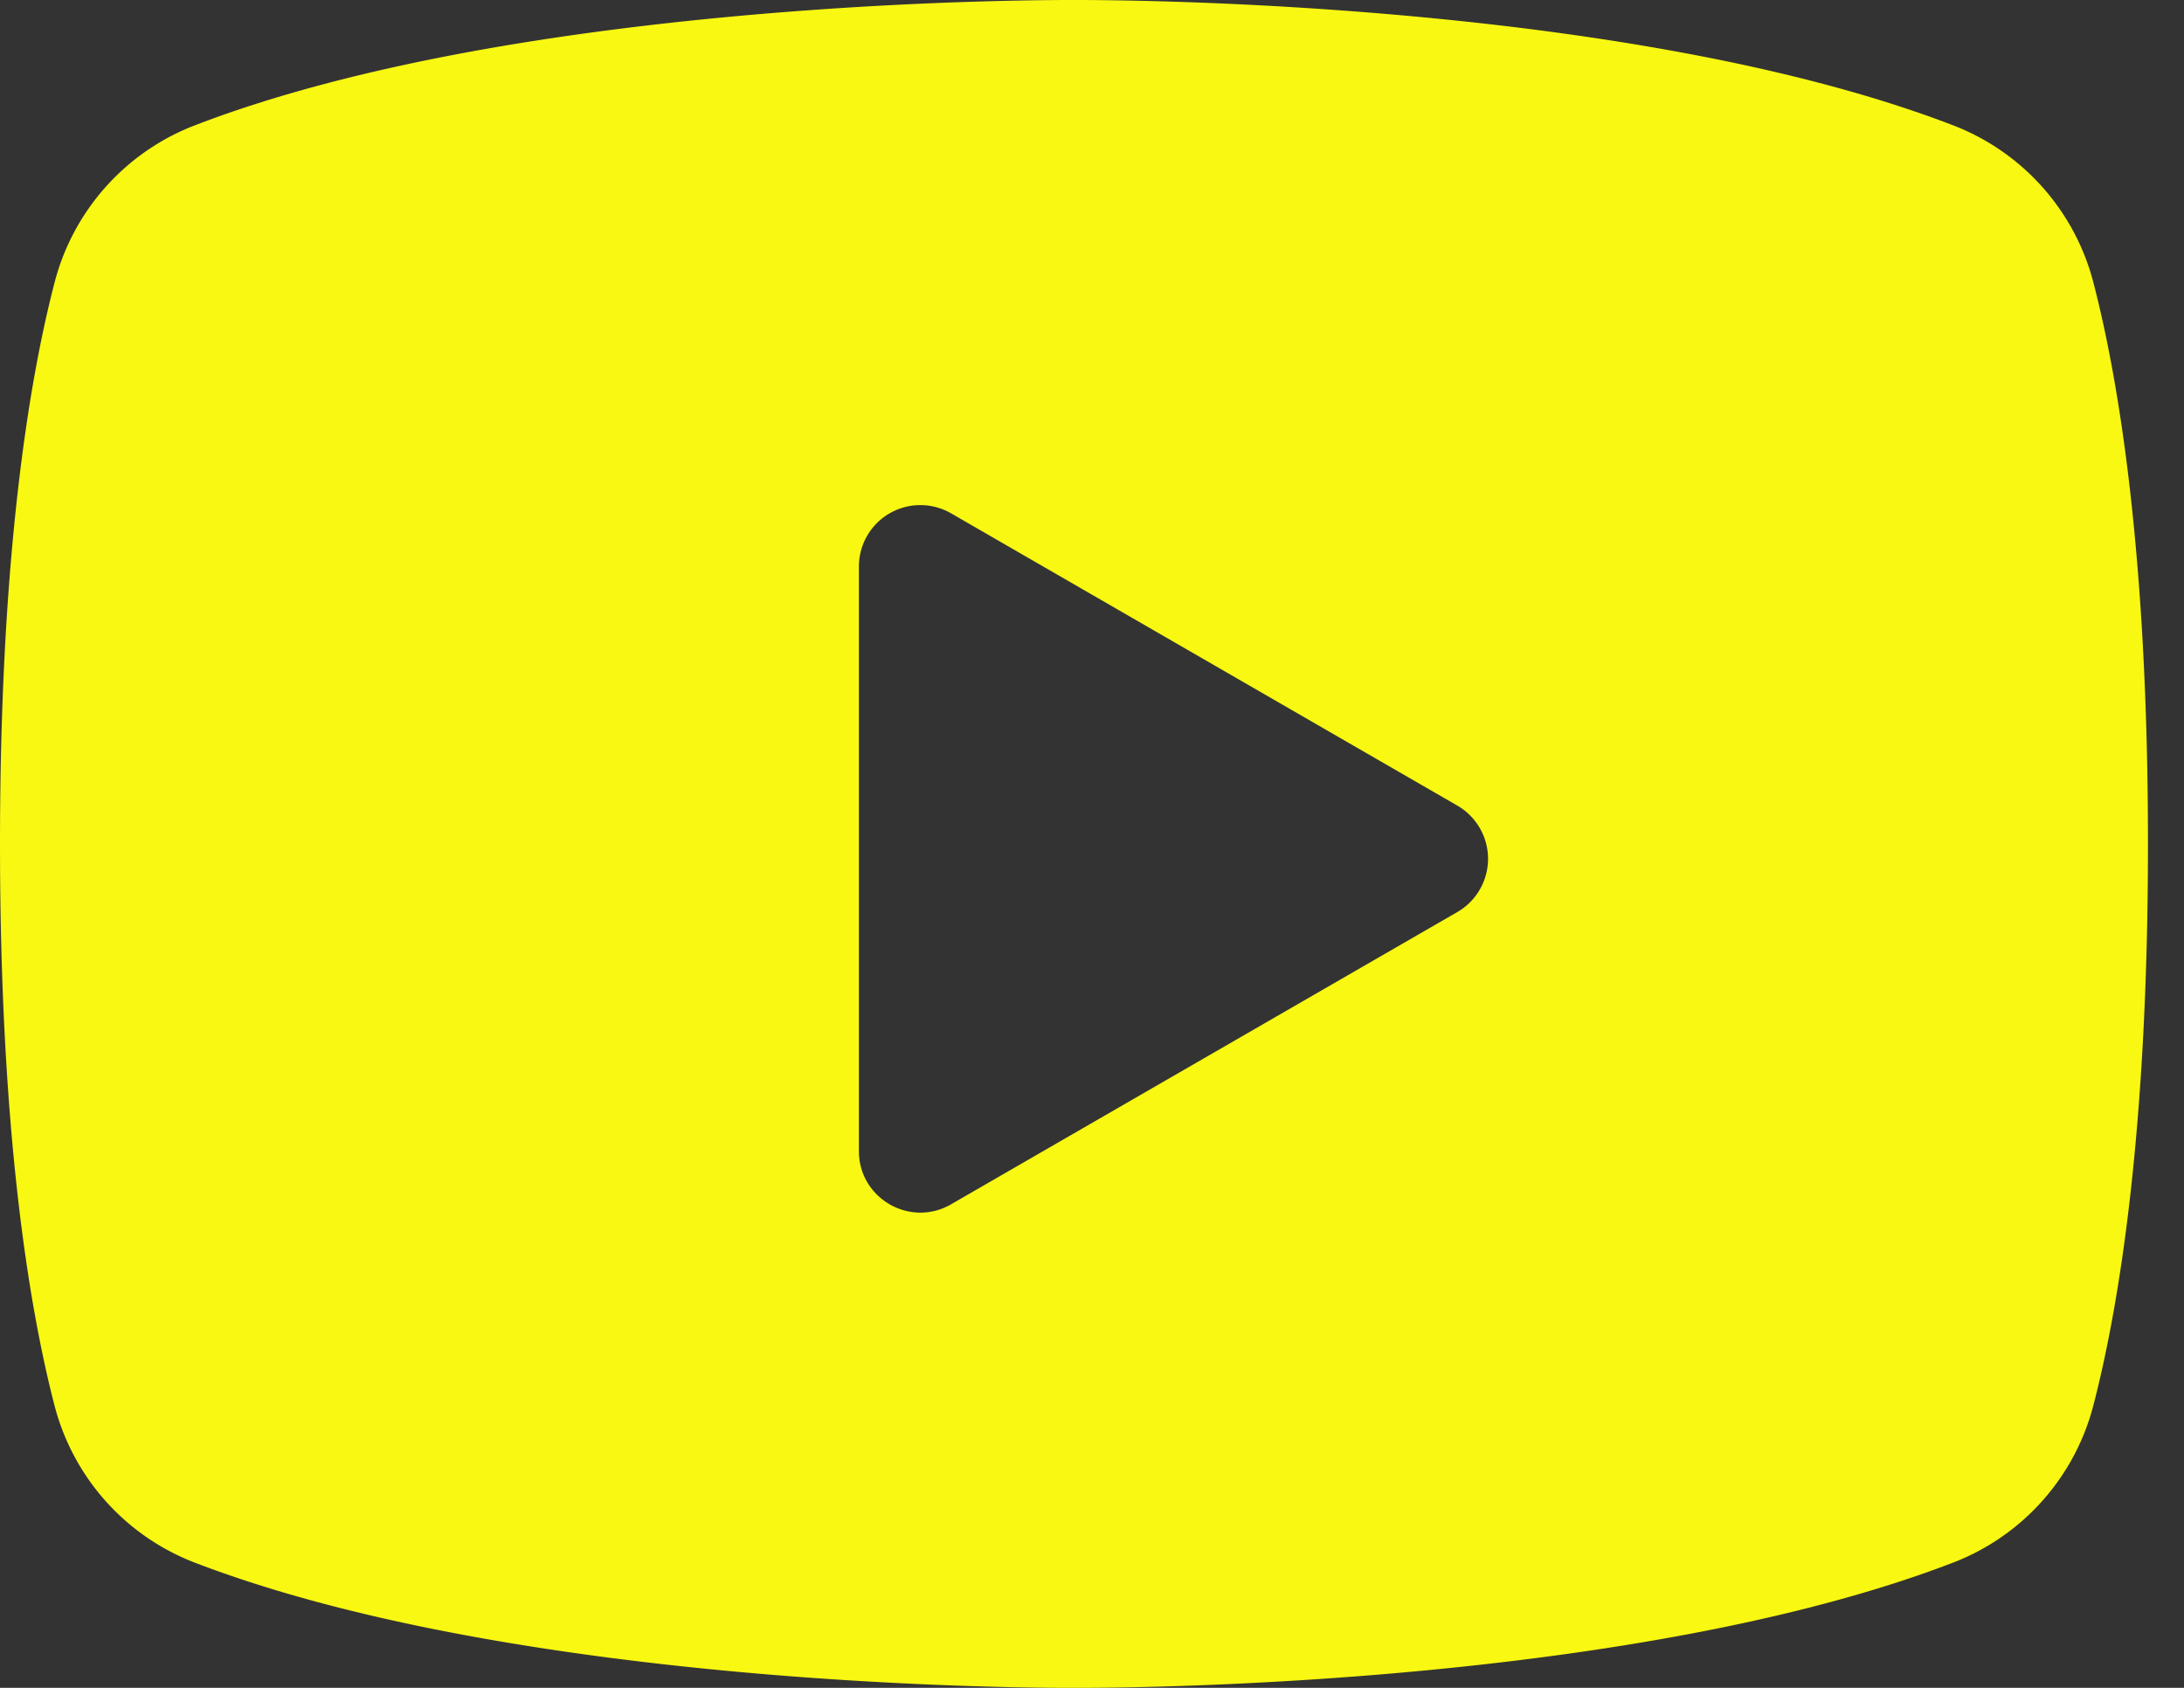
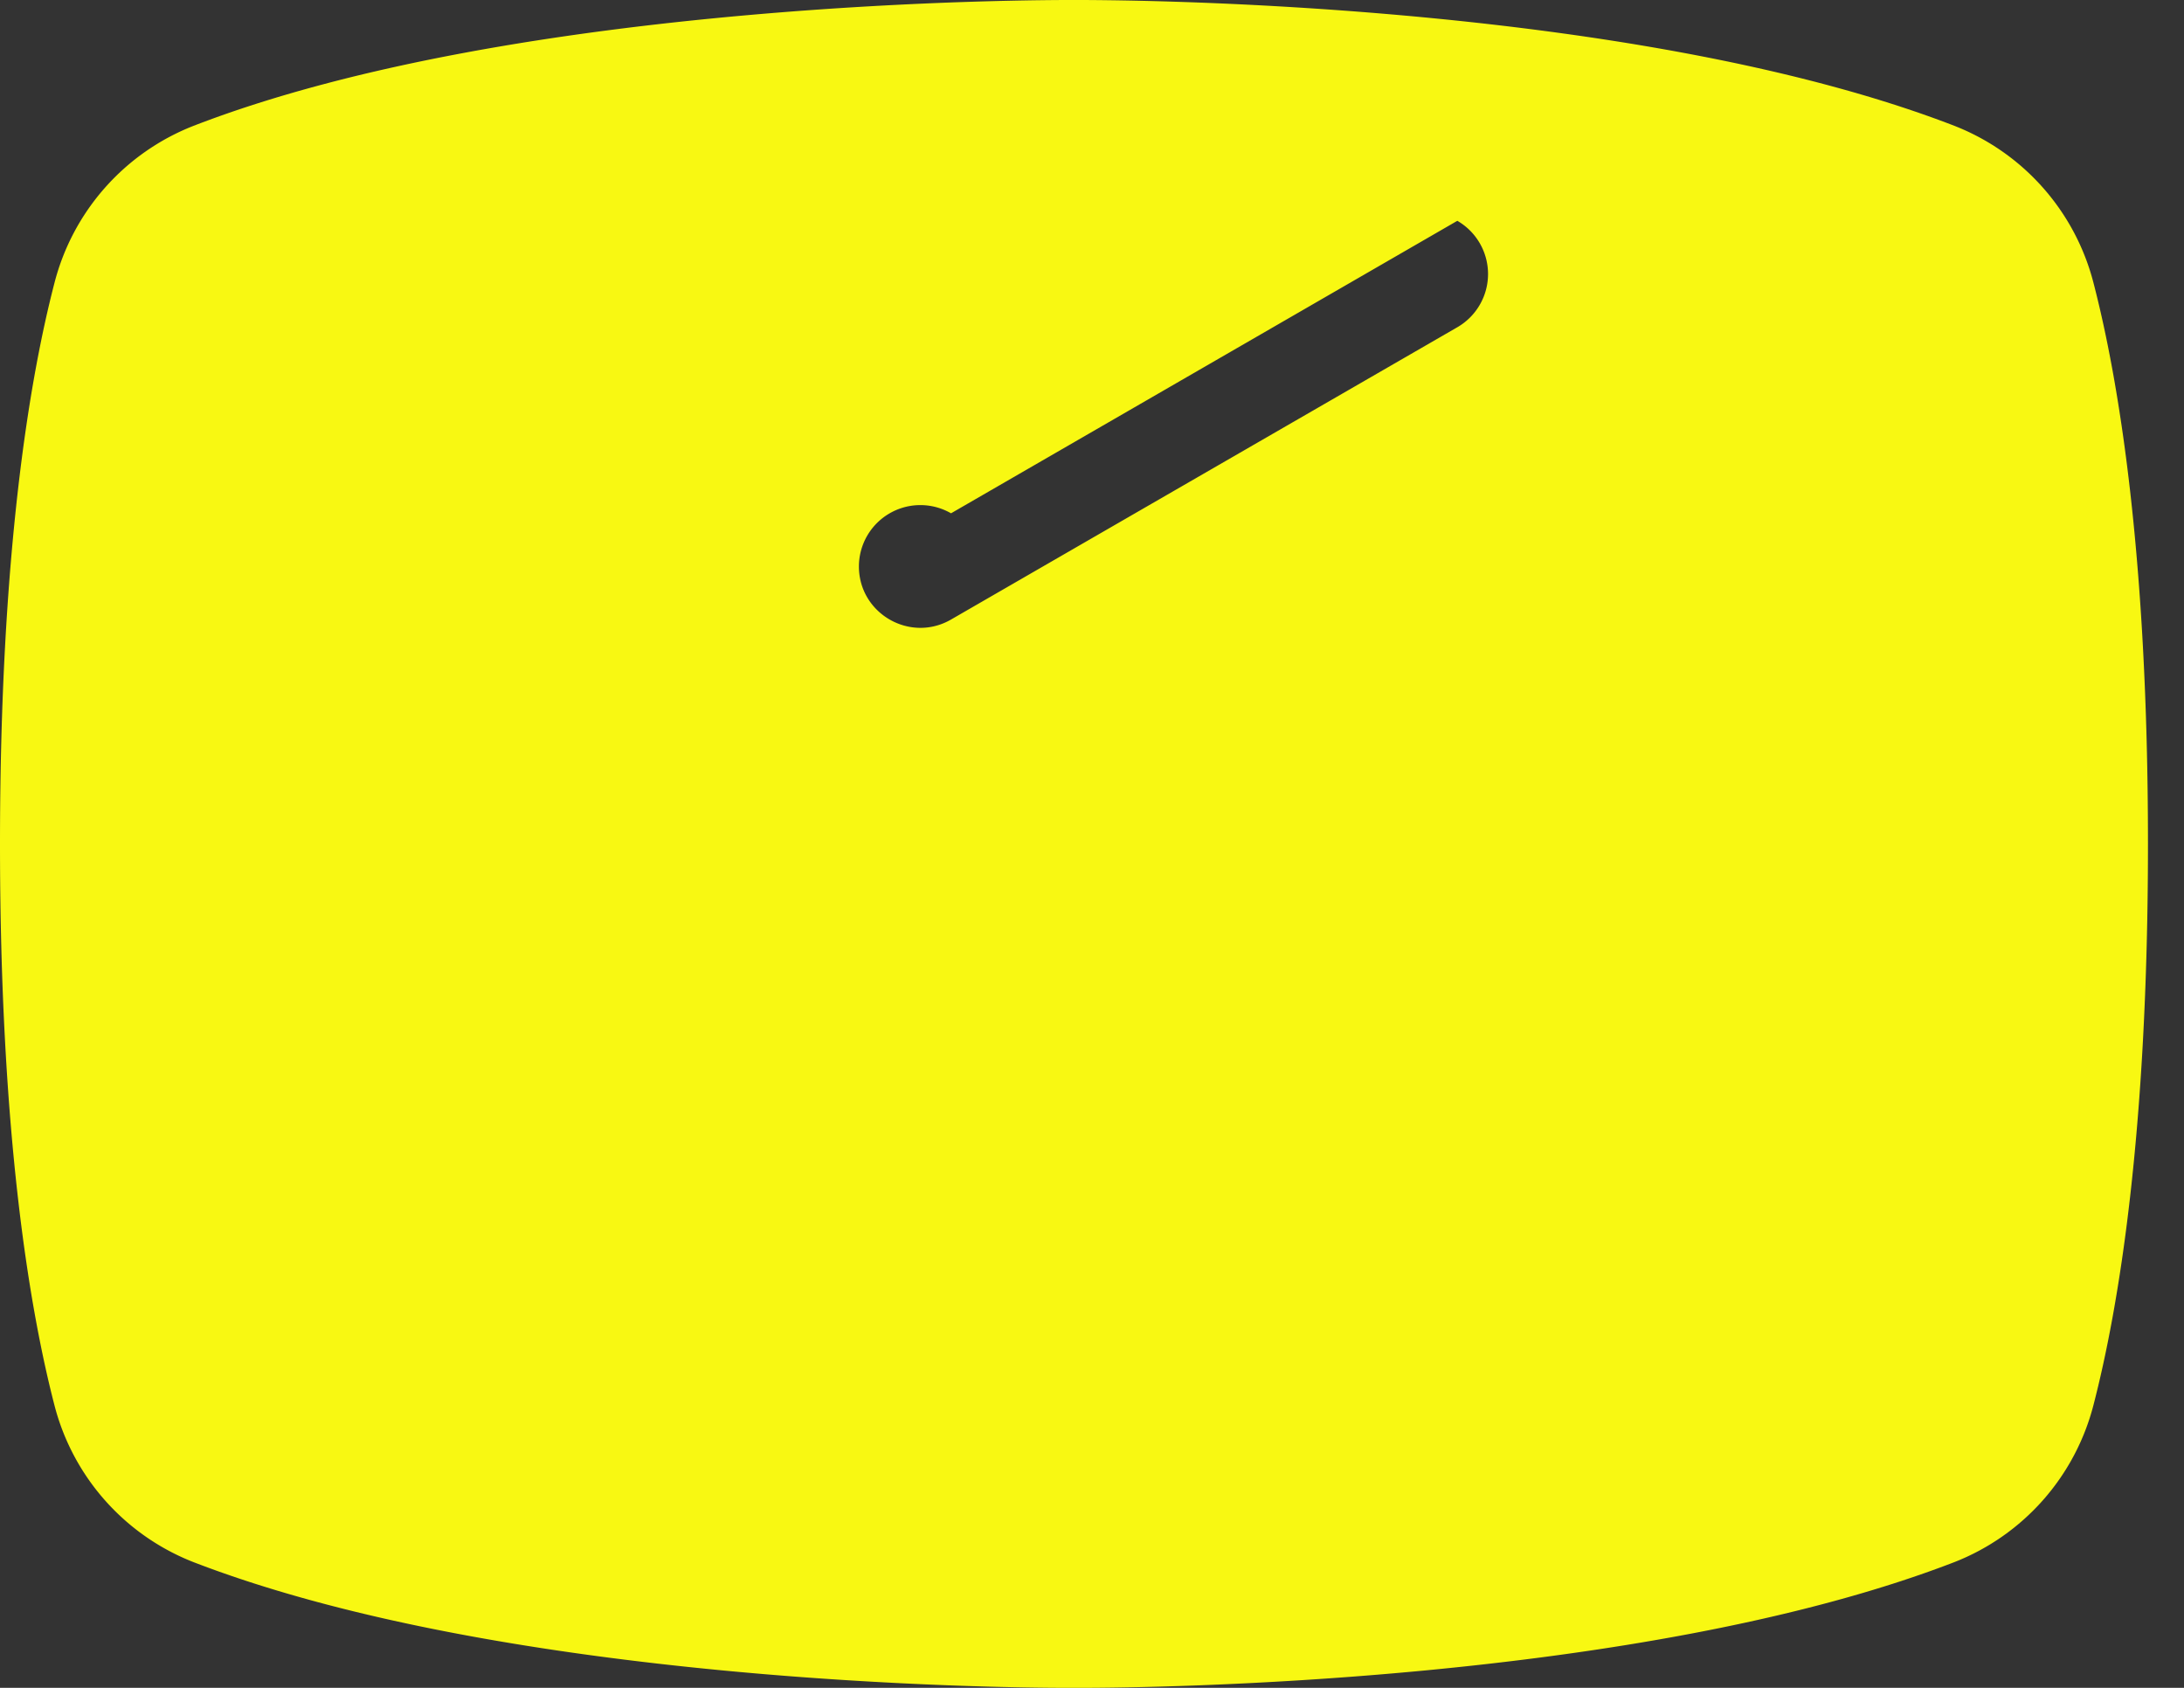
<svg xmlns="http://www.w3.org/2000/svg" width="22" height="17" fill="none">
  <rect width="100%" height="100%" fill="#333333" stroke="none" />
-   <path fill="#F8F812" d="M10.818 0c.292 0 5.561-.011 8.871 1.268a2.32 2.32 0 0 1 1.4 1.584c.25.964.548 2.725.548 5.648 0 2.923-.298 4.682-.548 5.648a2.322 2.322 0 0 1-1.4 1.585C16.52 16.957 11.552 17 10.882 17h-.127c-.67 0-5.636-.043-8.808-1.267a2.318 2.318 0 0 1-1.4-1.585C.298 13.184 0 11.423 0 8.5c0-2.923.298-4.684.548-5.648a2.319 2.319 0 0 1 1.4-1.584C5.257-.012 10.527 0 10.817 0ZM9.58 5.17a.619.619 0 0 0-.928.535v5.89c0 .475.516.773.928.535l5.1-2.944a.619.619 0 0 0 0-1.072L9.58 5.17Z" />
+   <path fill="#F8F812" d="M10.818 0c.292 0 5.561-.011 8.871 1.268a2.32 2.32 0 0 1 1.4 1.584c.25.964.548 2.725.548 5.648 0 2.923-.298 4.682-.548 5.648a2.322 2.322 0 0 1-1.4 1.585C16.52 16.957 11.552 17 10.882 17h-.127c-.67 0-5.636-.043-8.808-1.267a2.318 2.318 0 0 1-1.4-1.585C.298 13.184 0 11.423 0 8.5c0-2.923.298-4.684.548-5.648a2.319 2.319 0 0 1 1.4-1.584C5.257-.012 10.527 0 10.817 0ZM9.58 5.17a.619.619 0 0 0-.928.535c0 .475.516.773.928.535l5.1-2.944a.619.619 0 0 0 0-1.072L9.58 5.17Z" />
</svg>